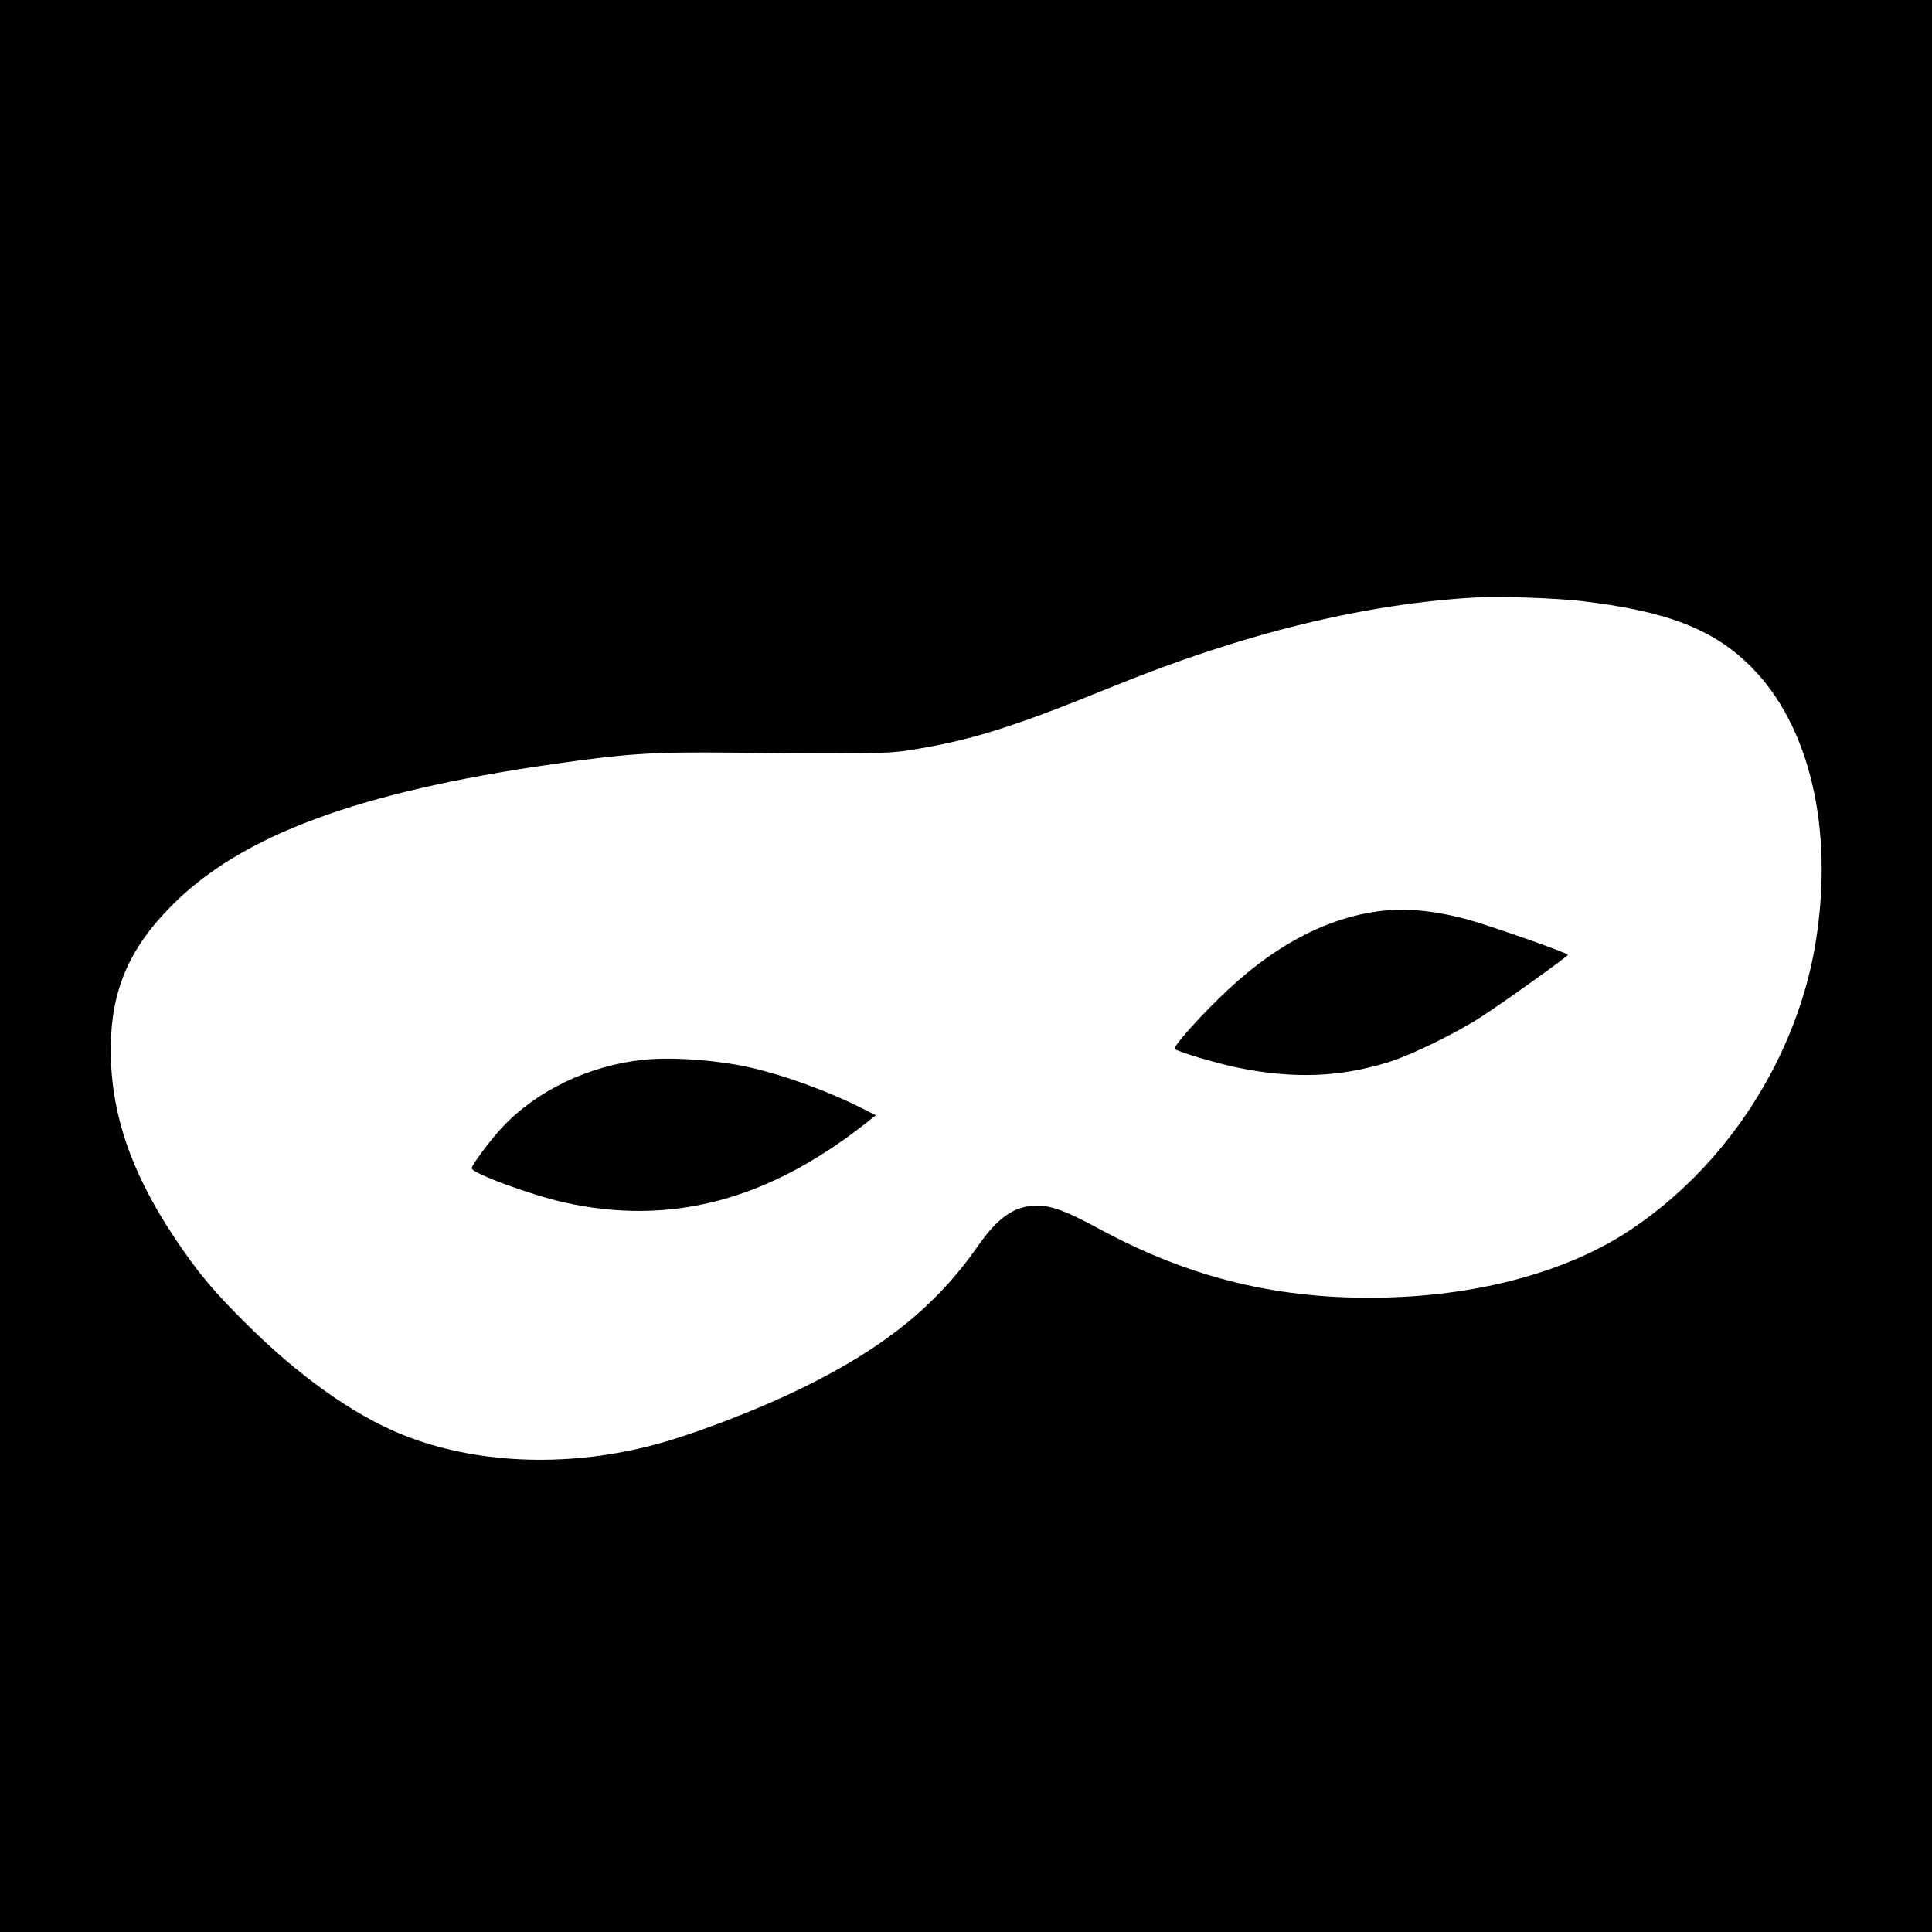
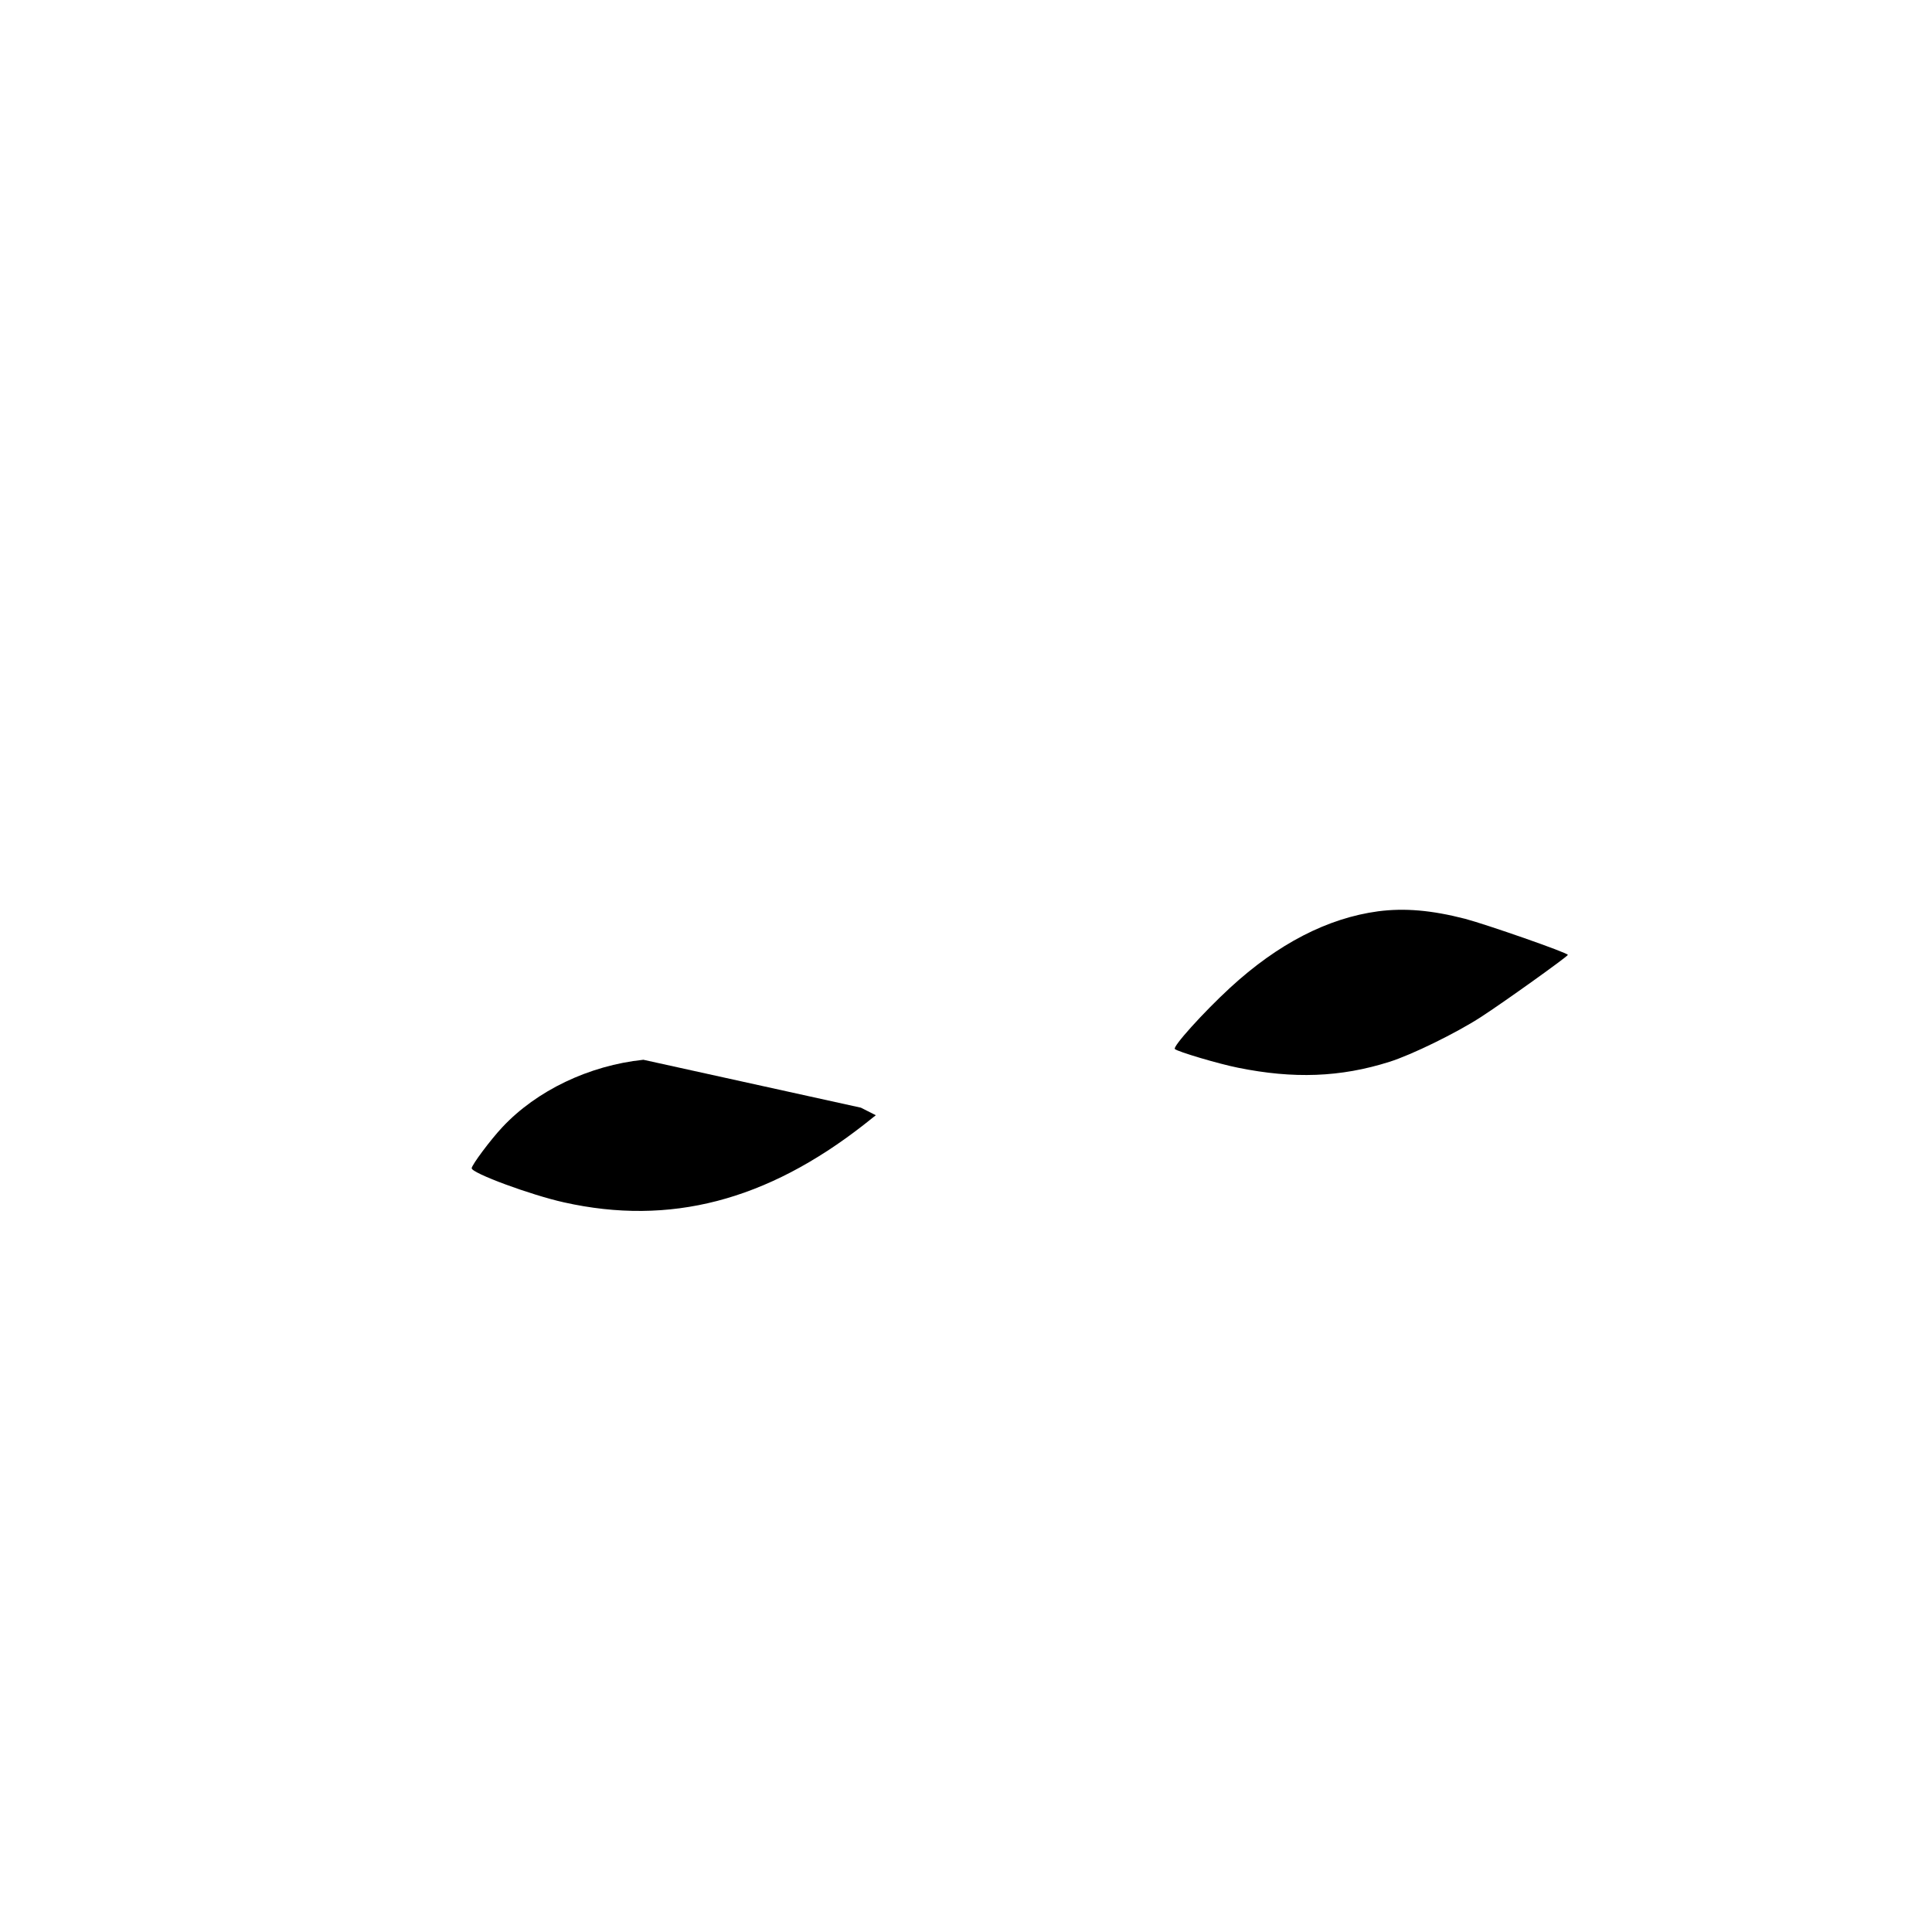
<svg xmlns="http://www.w3.org/2000/svg" version="1.0" width="1024pt" height="1024pt" viewBox="0 0 1024 1024" preserveAspectRatio="xMidYMid meet">
  <g transform="translate(0,1024) scale(0.1,-0.1)" fill="#000000" stroke="none">
-     <path d="M0 5120 l0 -5120 5120 0 5120 0 0 5120 0 5120 -5120 0 -5120 0 0 -5120z m8375 1935 c458 -53 708 -149 908 -351 309 -311 437 -858 341 -1455 -98 -611 -472 -1191 -989 -1532 -326 -215 -785 -341 -1286 -354 -561 -15 -1038 100 -1529 367 -166 90 -247 120 -323 120 -118 0 -207 -61 -313 -213 -220 -316 -497 -540 -929 -752 -253 -124 -598 -255 -815 -310 -452 -114 -927 -92 -1305 60 -262 105 -554 313 -836 595 -175 174 -253 269 -374 450 -232 348 -338 661 -338 995 0 312 94 534 323 765 368 372 987 602 2020 750 391 56 527 65 940 61 738 -7 828 -6 945 12 326 51 547 120 1075 335 701 286 1349 444 1945 476 121 6 405 -4 540 -19z" />
    <path d="M7305 5410 c-268 -36 -532 -172 -786 -406 -143 -132 -305 -312 -292 -324 14 -14 233 -79 334 -99 295 -60 544 -51 803 31 118 37 355 153 486 238 119 77 460 321 460 329 0 11 -431 161 -544 191 -179 46 -321 58 -461 40z" />
-     <path d="M3410 4623 c-287 -30 -566 -163 -748 -358 -62 -66 -162 -200 -162 -217 0 -26 314 -142 490 -181 560 -125 1072 8 1589 412 l63 50 -79 40 c-172 86 -401 170 -578 211 -176 41 -419 59 -575 43z" />
+     <path d="M3410 4623 c-287 -30 -566 -163 -748 -358 -62 -66 -162 -200 -162 -217 0 -26 314 -142 490 -181 560 -125 1072 8 1589 412 l63 50 -79 40 z" />
  </g>
</svg>